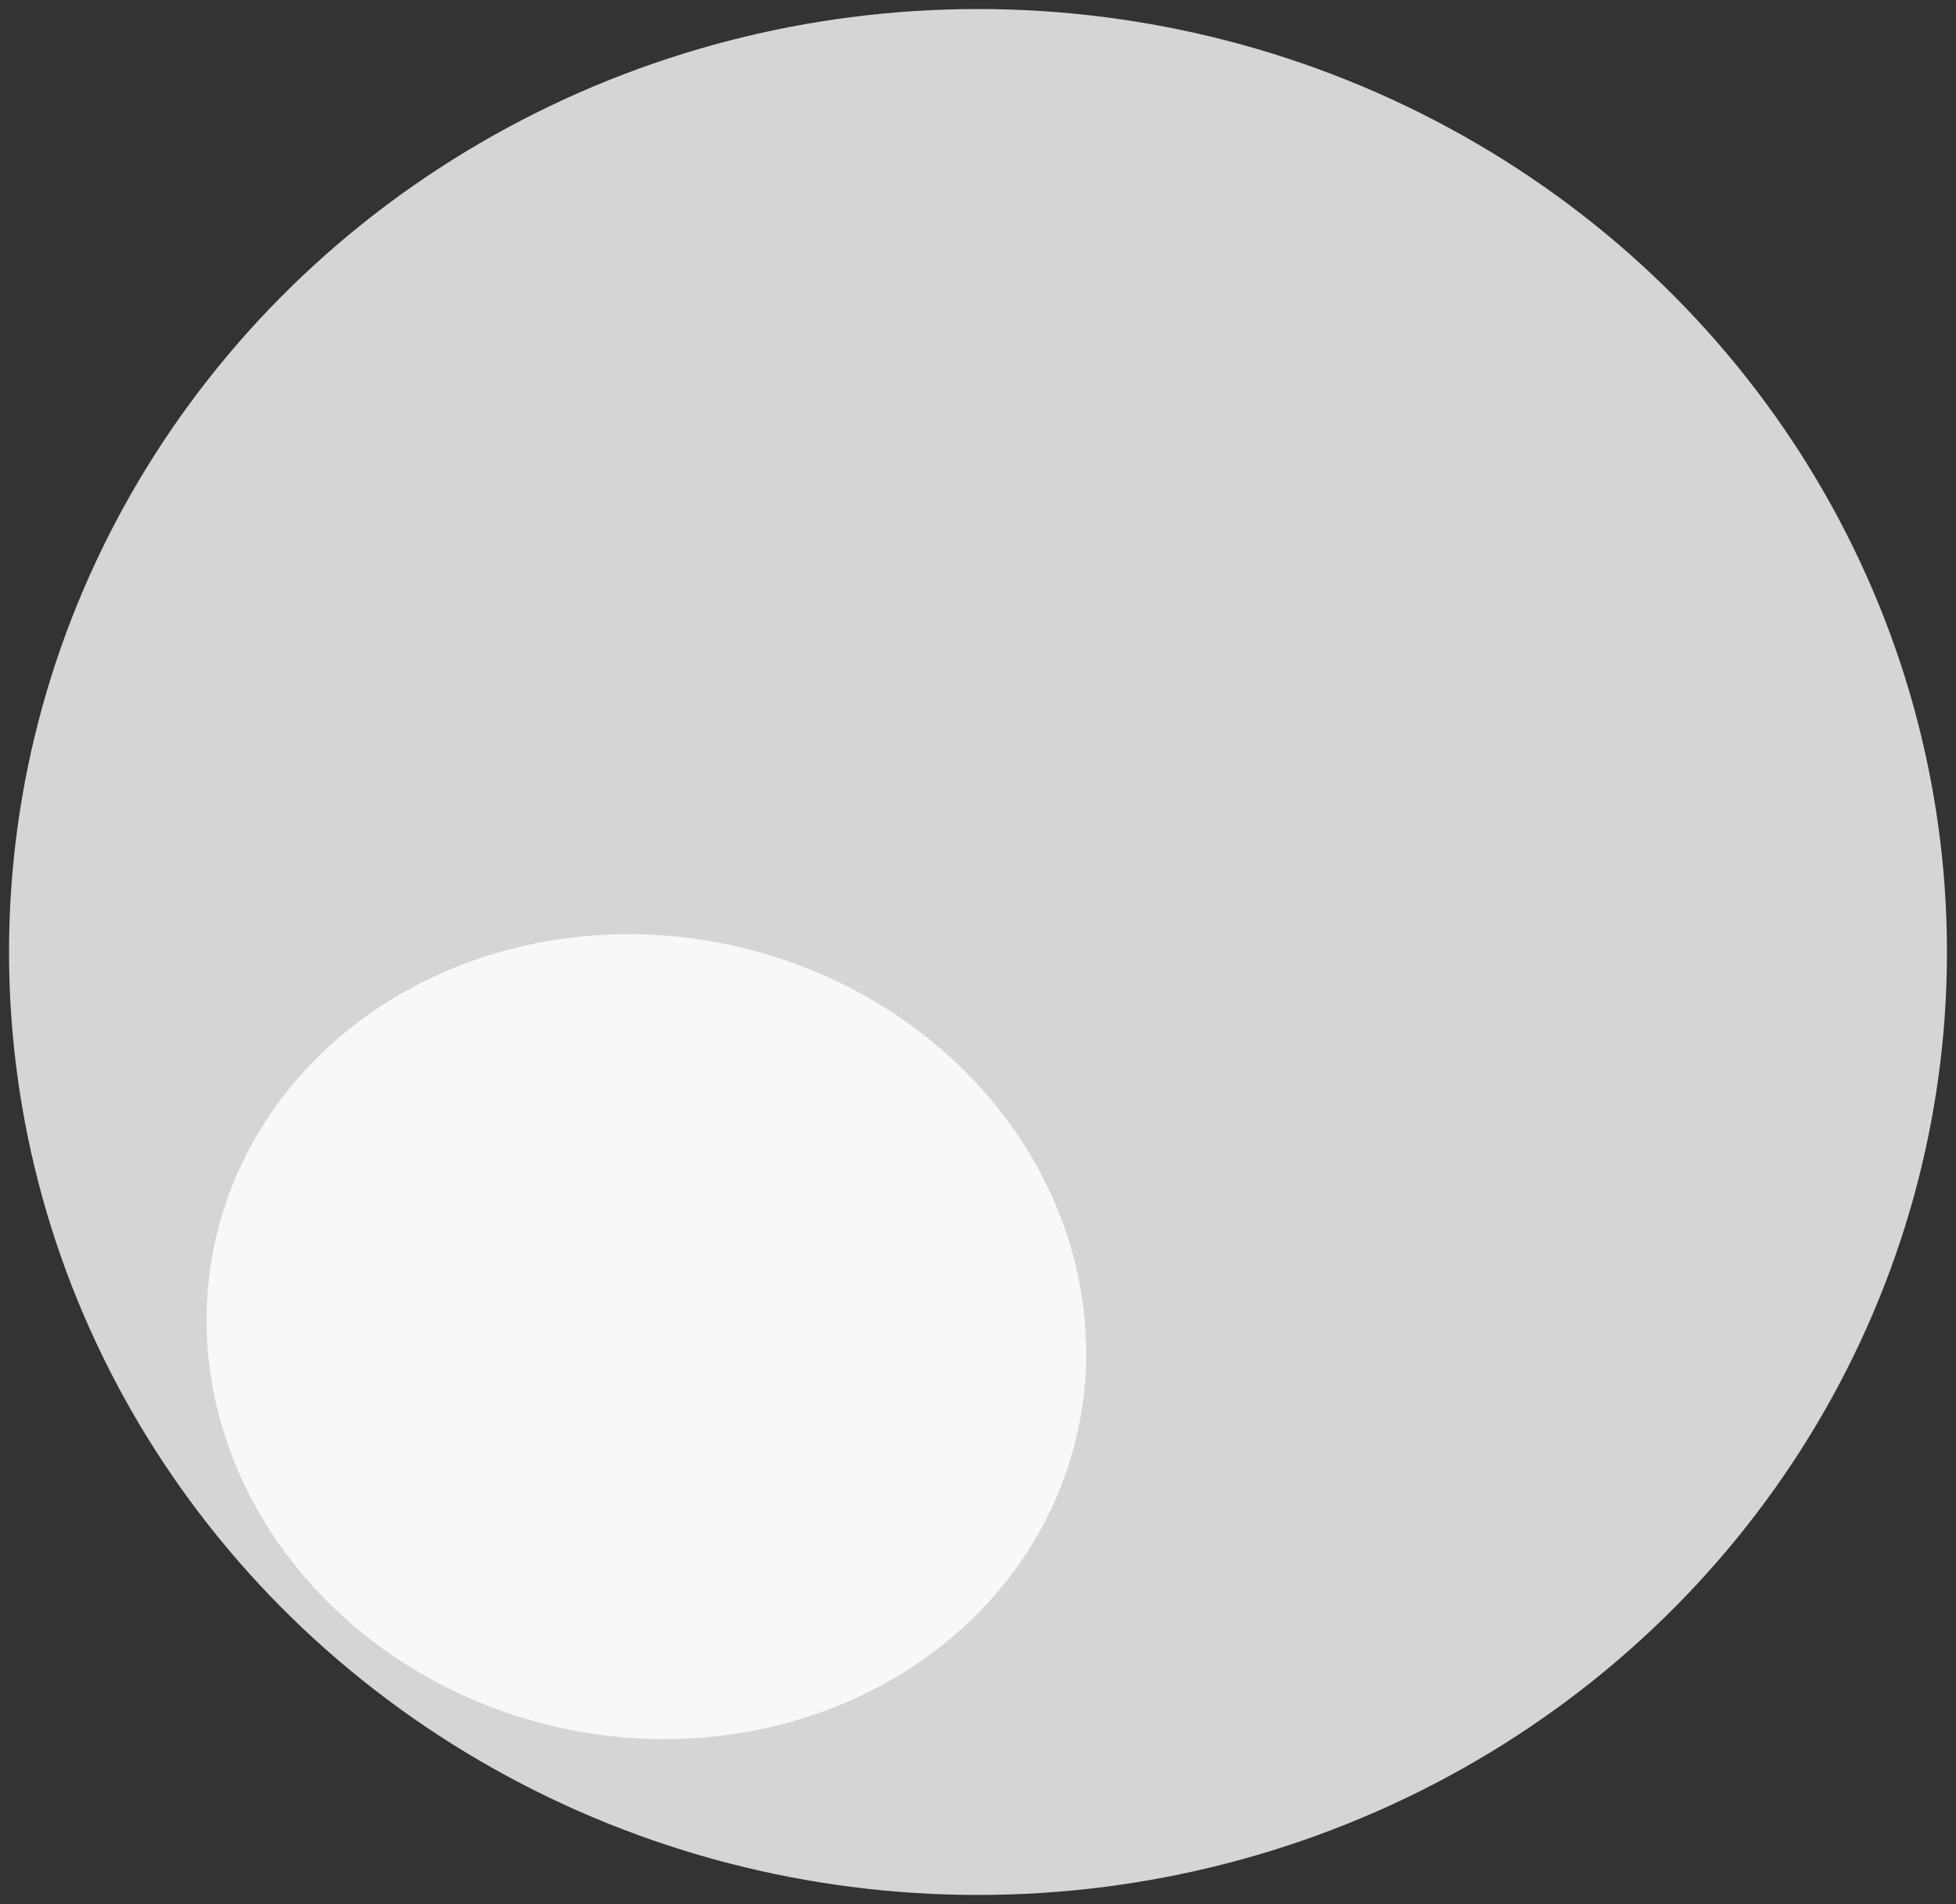
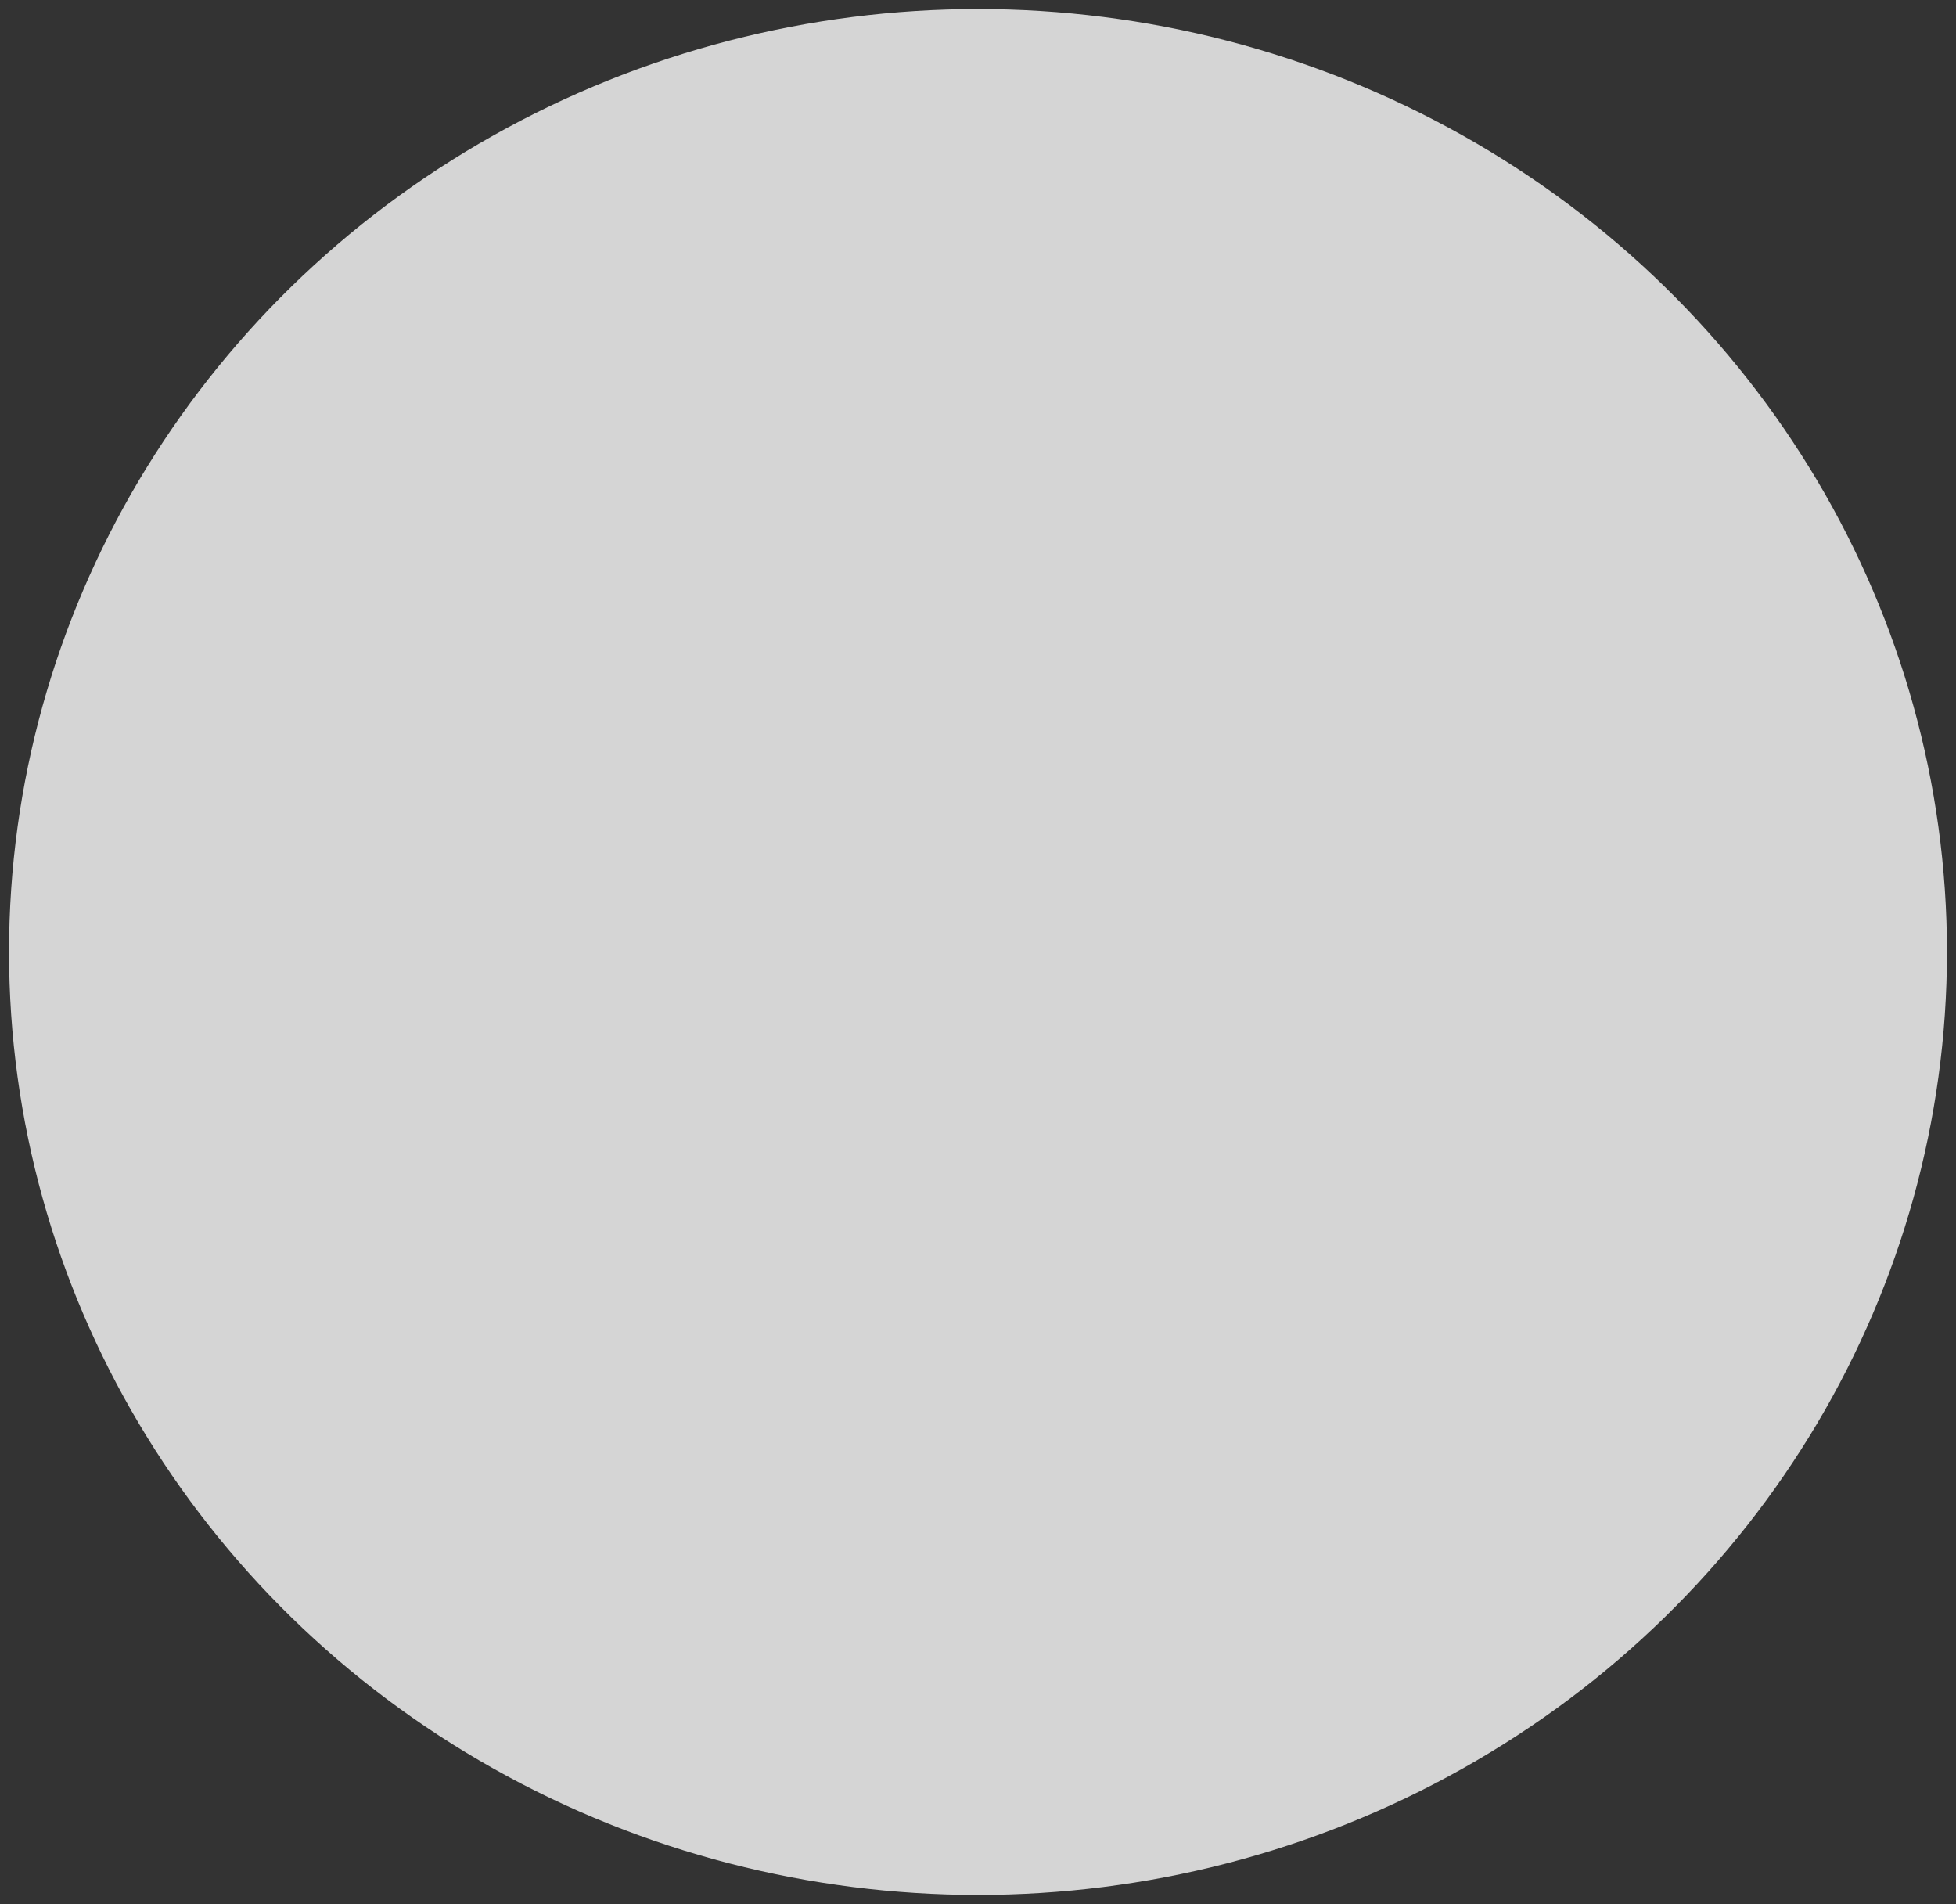
<svg xmlns="http://www.w3.org/2000/svg" xmlns:ns1="http://www.inkscape.org/namespaces/inkscape" xmlns:ns2="http://sodipodi.sourceforge.net/DTD/sodipodi-0.dtd" width="108.074pt" height="105.18pt" viewBox="0 0 38.126 37.105" version="1.1" id="svg8" ns1:version="0.92.4 5da689c313, 2019-01-14" ns2:docname="circles.svg">
  <rect x="0" y="0" width="38.126" height="37.105" fill="#333333" stroke="none" />
  <defs id="defs2" />
  <ns2:namedview id="base" pagecolor="#ffffff" bordercolor="#666666" borderopacity="1.0" ns1:pageopacity="0.0" ns1:pageshadow="2" ns1:zoom="1.8141708" ns1:cx="176.11004" ns1:cy="192.19963" ns1:document-units="mm" ns1:current-layer="layer1" showgrid="false" ns1:snap-text-baseline="true" ns1:snap-center="true" ns1:pagecheckerboard="true" ns1:window-width="1920" ns1:window-height="1020" ns1:window-x="0" ns1:window-y="0" ns1:window-maximized="1" units="pt" width="461pt" fit-margin-top="0.5" fit-margin-left="0.5" fit-margin-bottom="0.5" fit-margin-right="0.5" />
  <g ns1:label="Layer 1" ns1:groupmode="layer" id="layer1" transform="translate(-20.825,-95.561)">
    <ellipse style="fill:#ffffff;fill-opacity:0.791;stroke-width:0.265" id="path3735" cx="39.888" cy="114.113" rx="18.887" ry="18.376" />
-     <ellipse style="fill:#ffffff;fill-opacity:0.831;stroke-width:0.209" id="path4544" transform="matrix(0.995,-0.101,0.163,0.987,0,0)" ry="7.899" rx="8.518" cy="124.56" cx="13.187" />
  </g>
</svg>